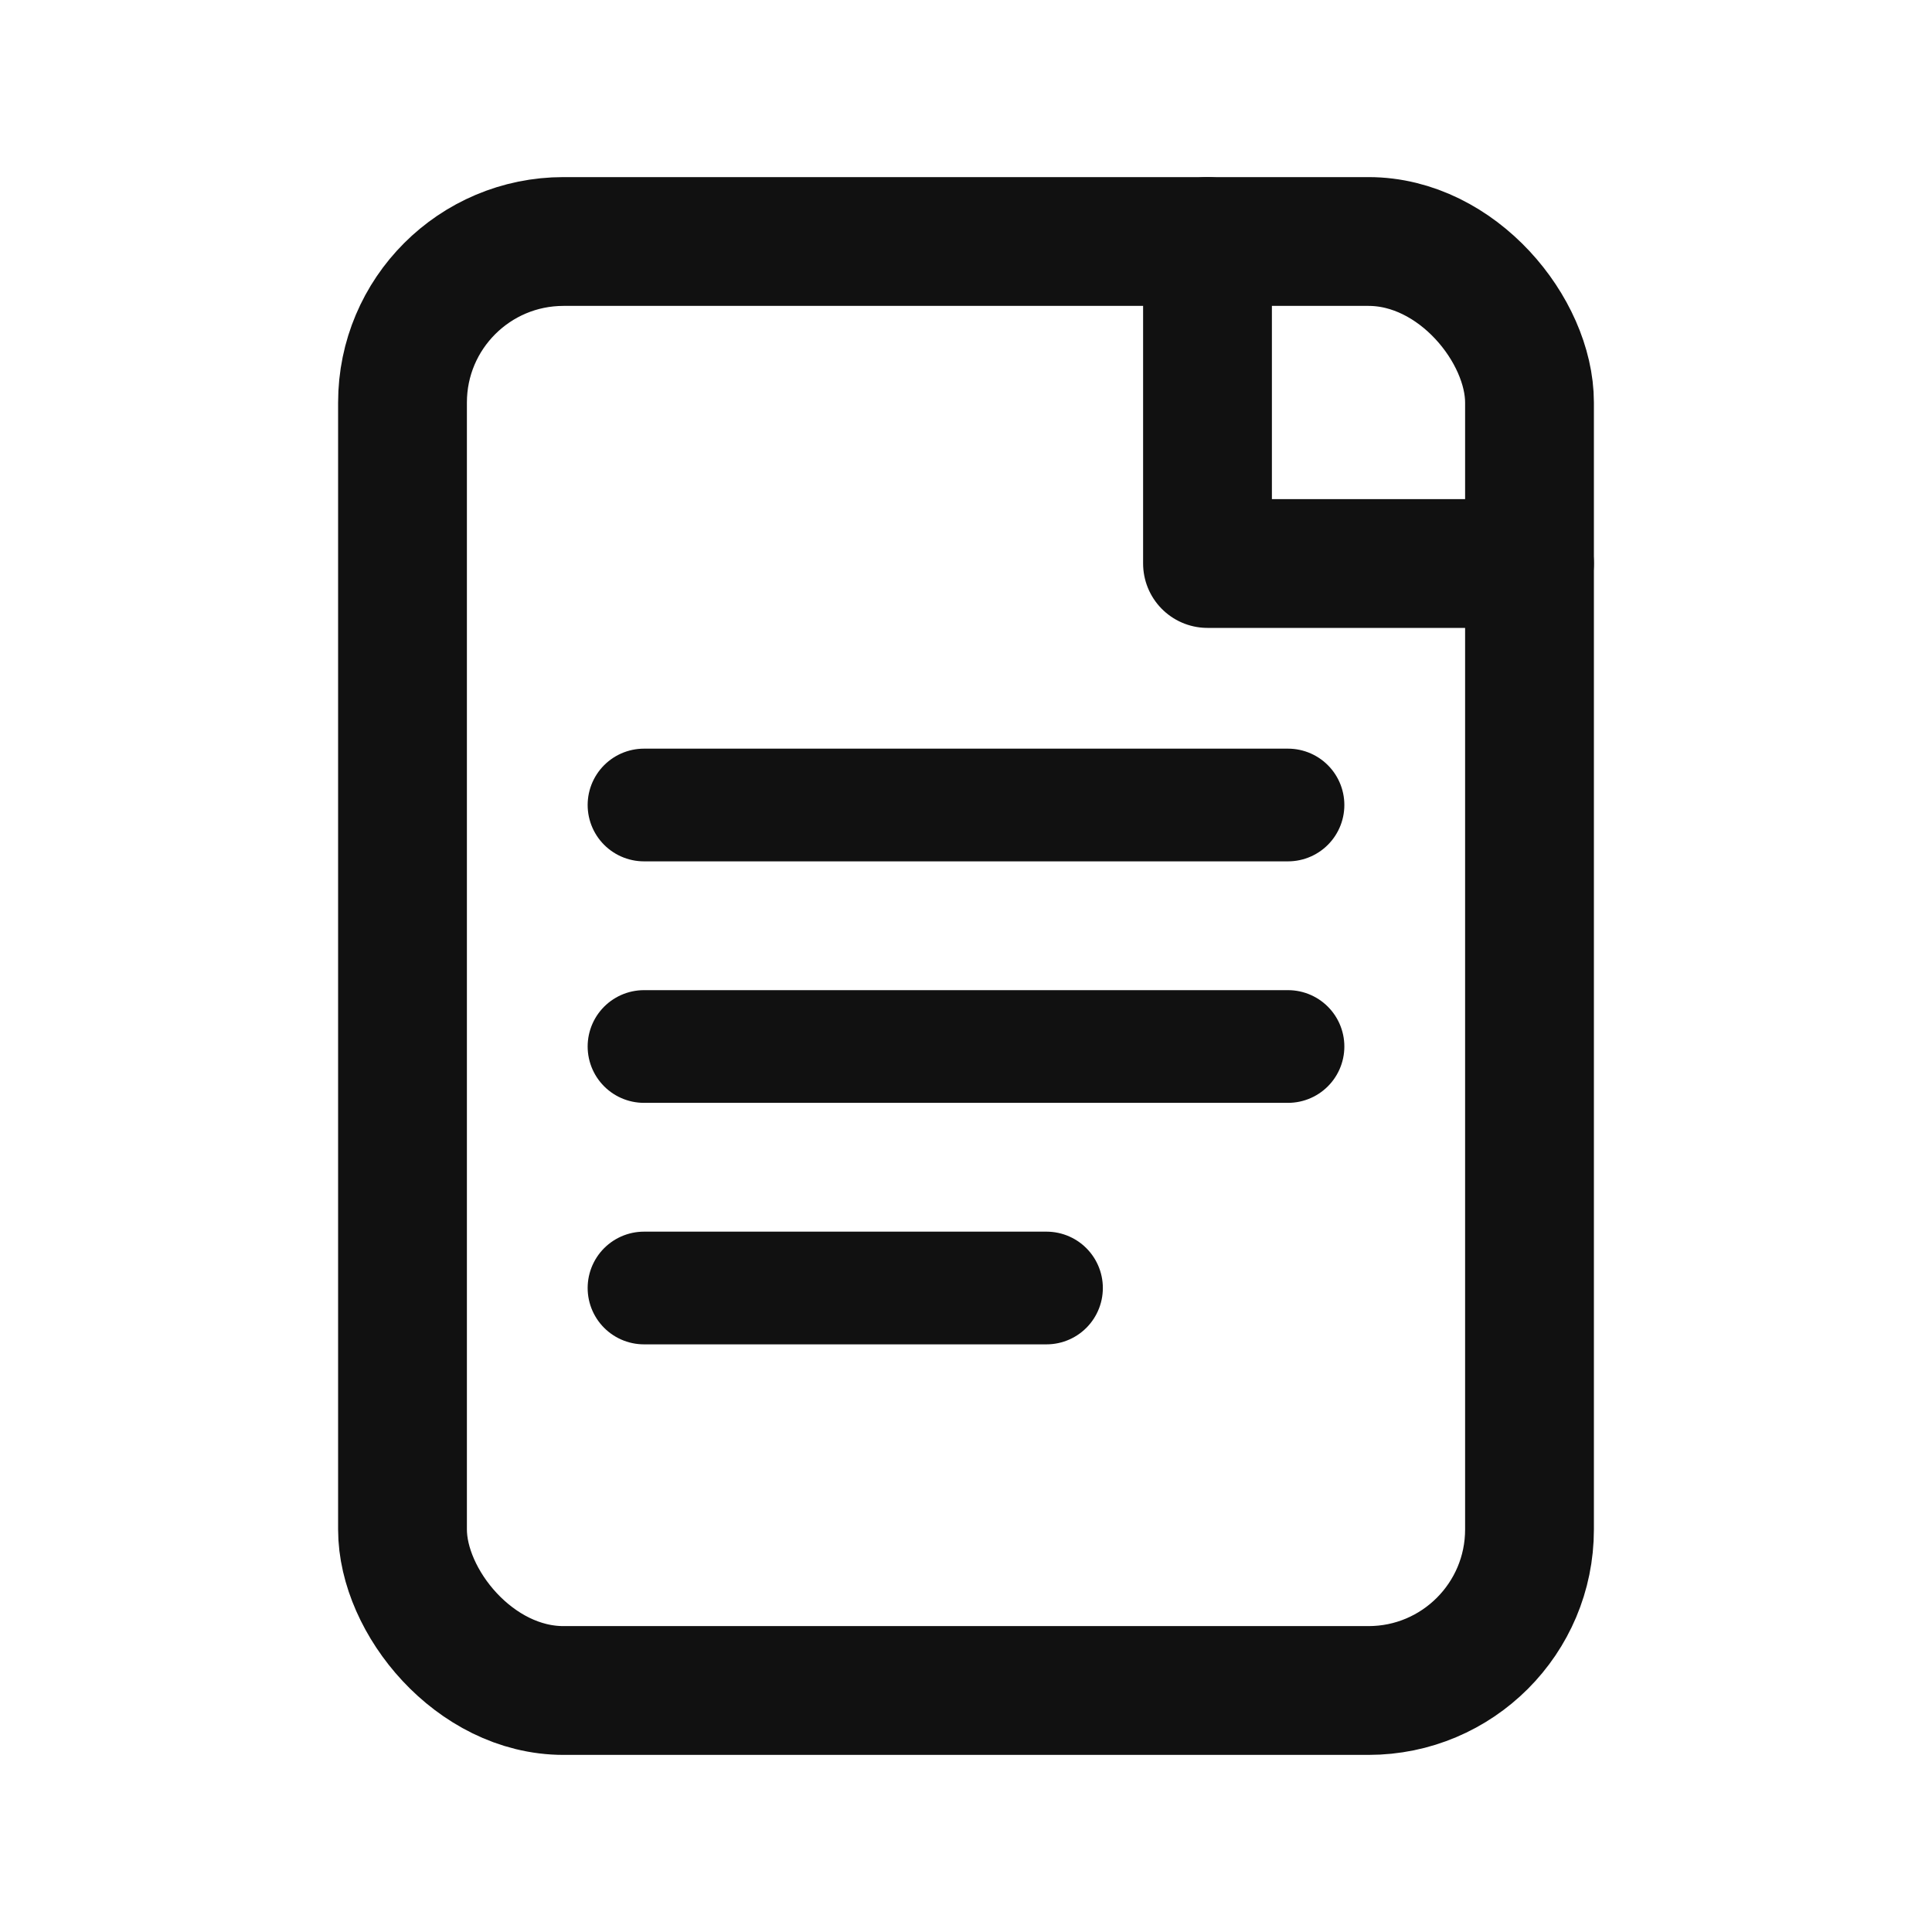
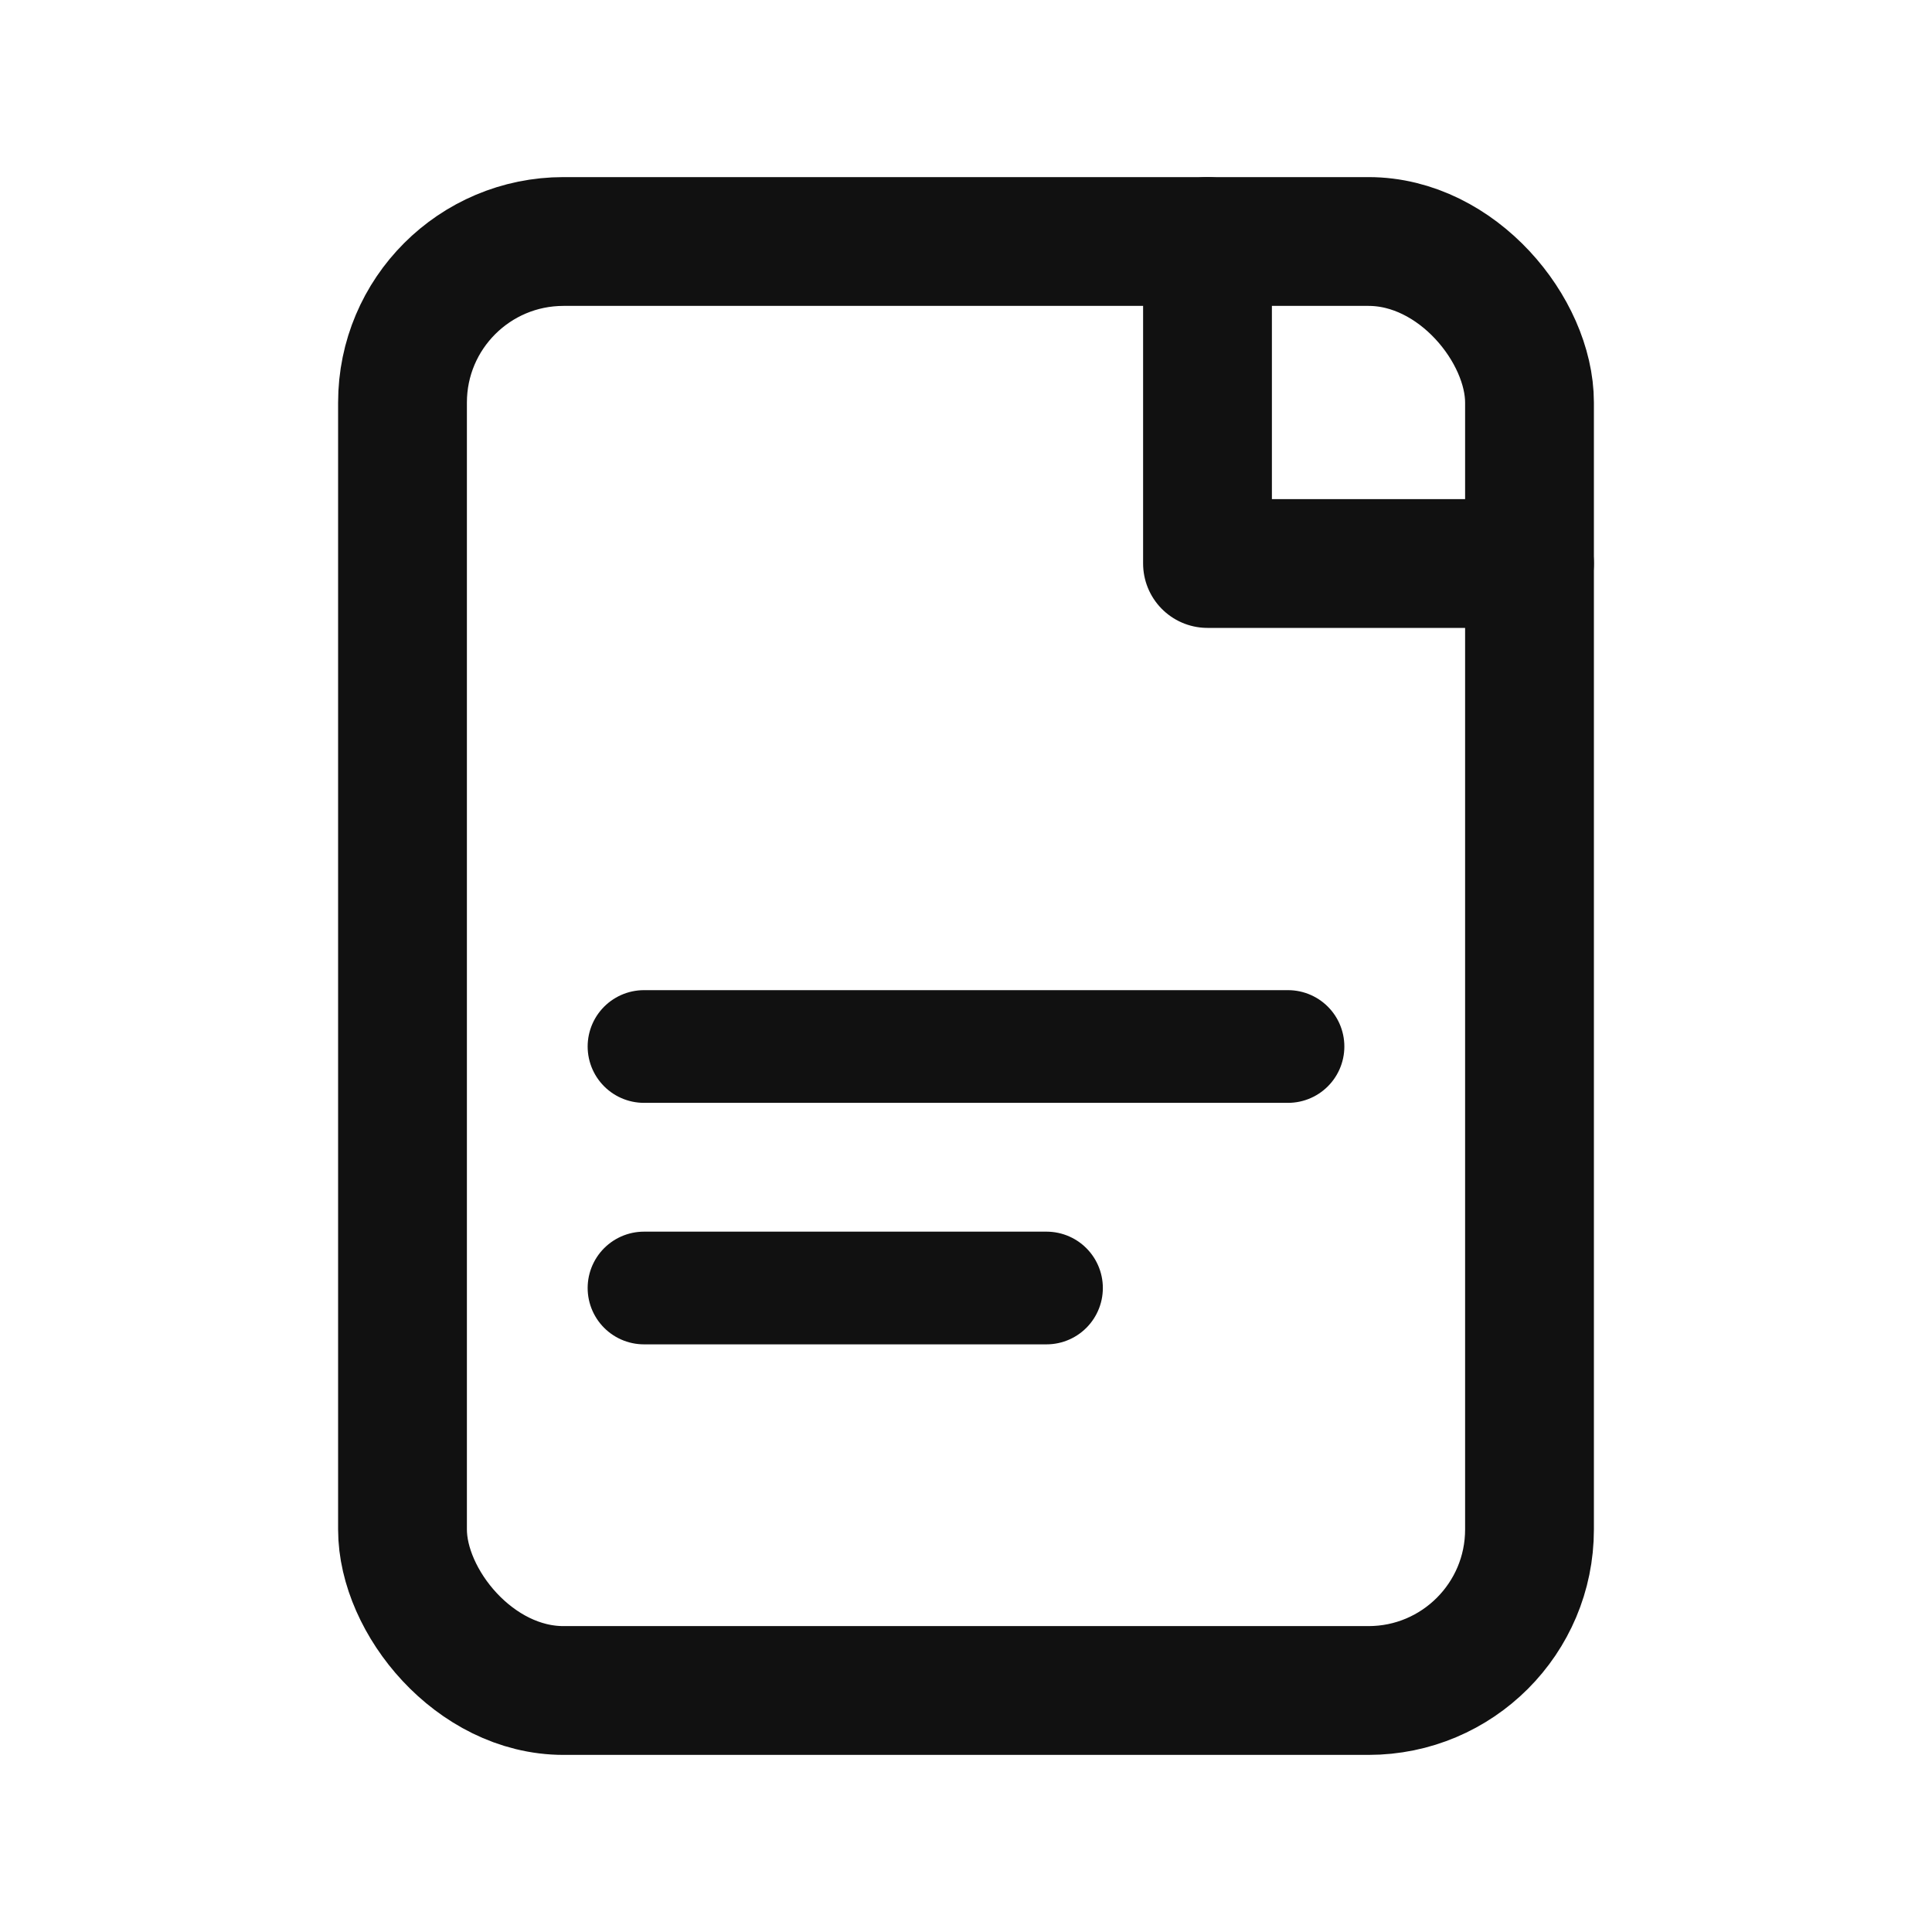
<svg xmlns="http://www.w3.org/2000/svg" viewBox="0 0 24 24">
  <rect x="5" y="3" width="14" height="18" rx="2" ry="2" fill="none" stroke="#111" stroke-width="1.6" />
  <path d="M15 3v4h4" fill="none" stroke="#111" stroke-width="1.6" stroke-linecap="round" stroke-linejoin="round" />
-   <line x1="8" y1="10" x2="16" y2="10" stroke="#111" stroke-width="1.4" stroke-linecap="round" />
  <line x1="8" y1="13" x2="16" y2="13" stroke="#111" stroke-width="1.4" stroke-linecap="round" />
  <line x1="8" y1="16" x2="13" y2="16" stroke="#111" stroke-width="1.4" stroke-linecap="round" />
</svg>